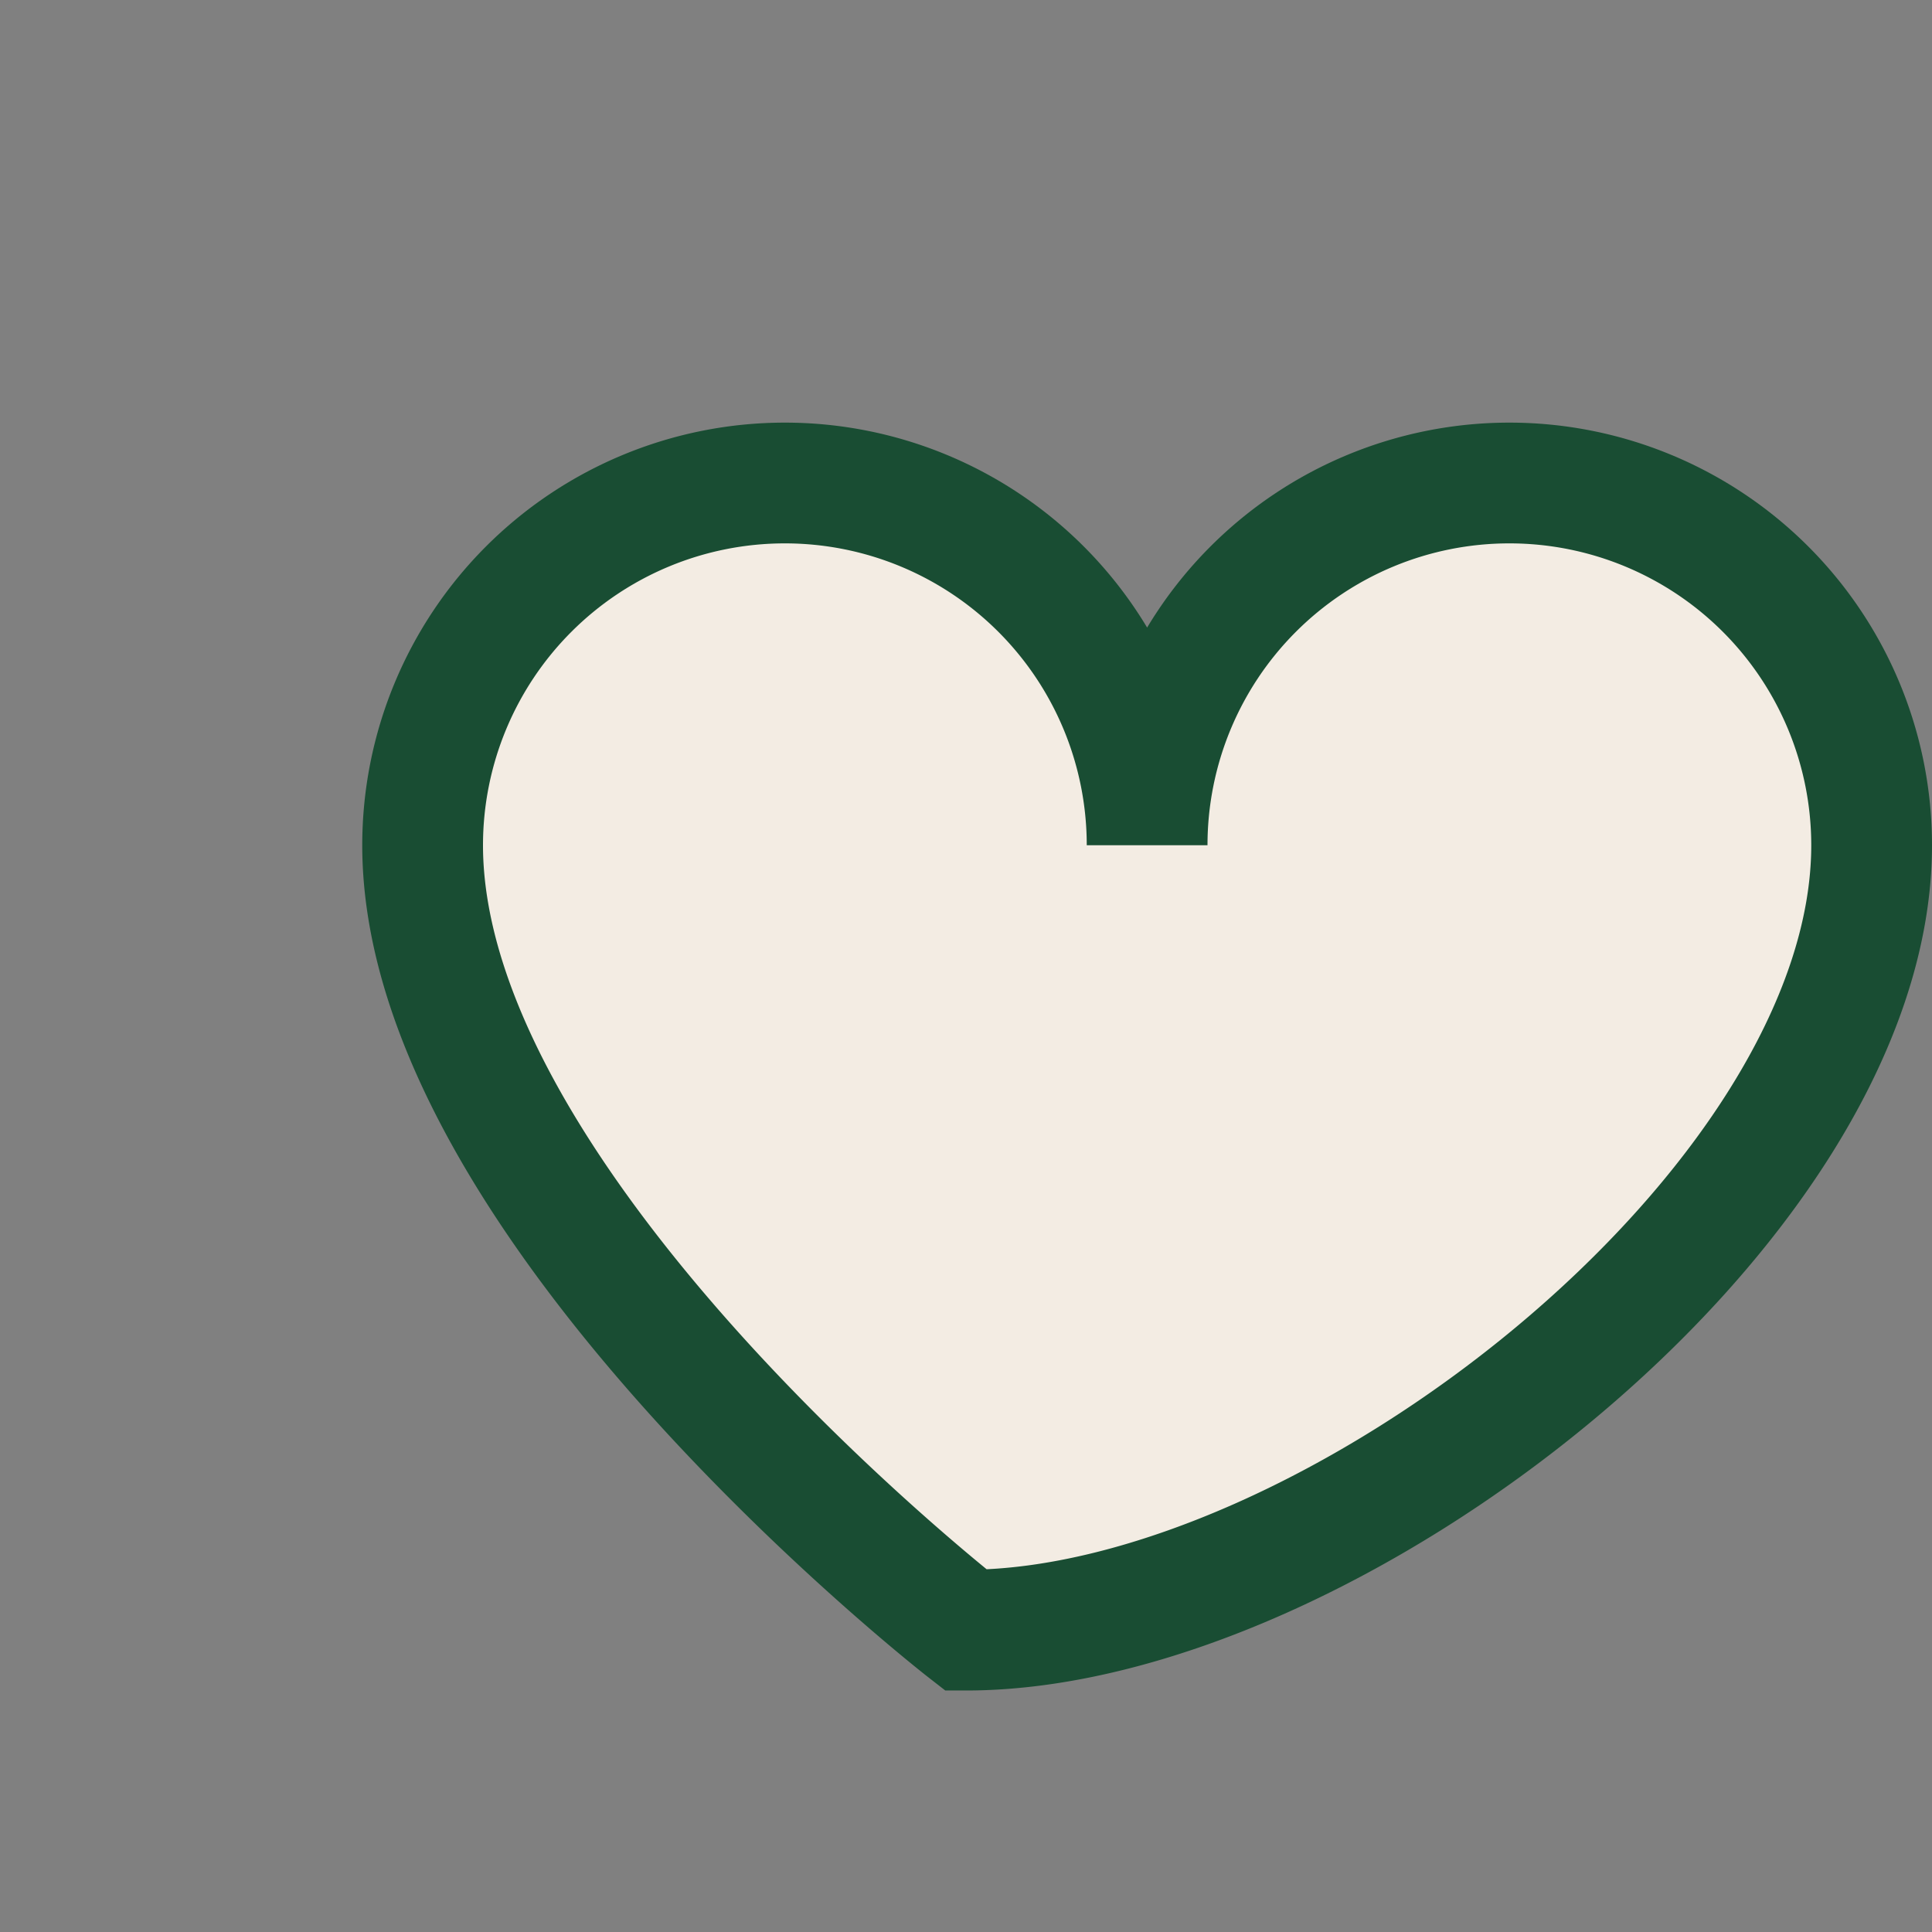
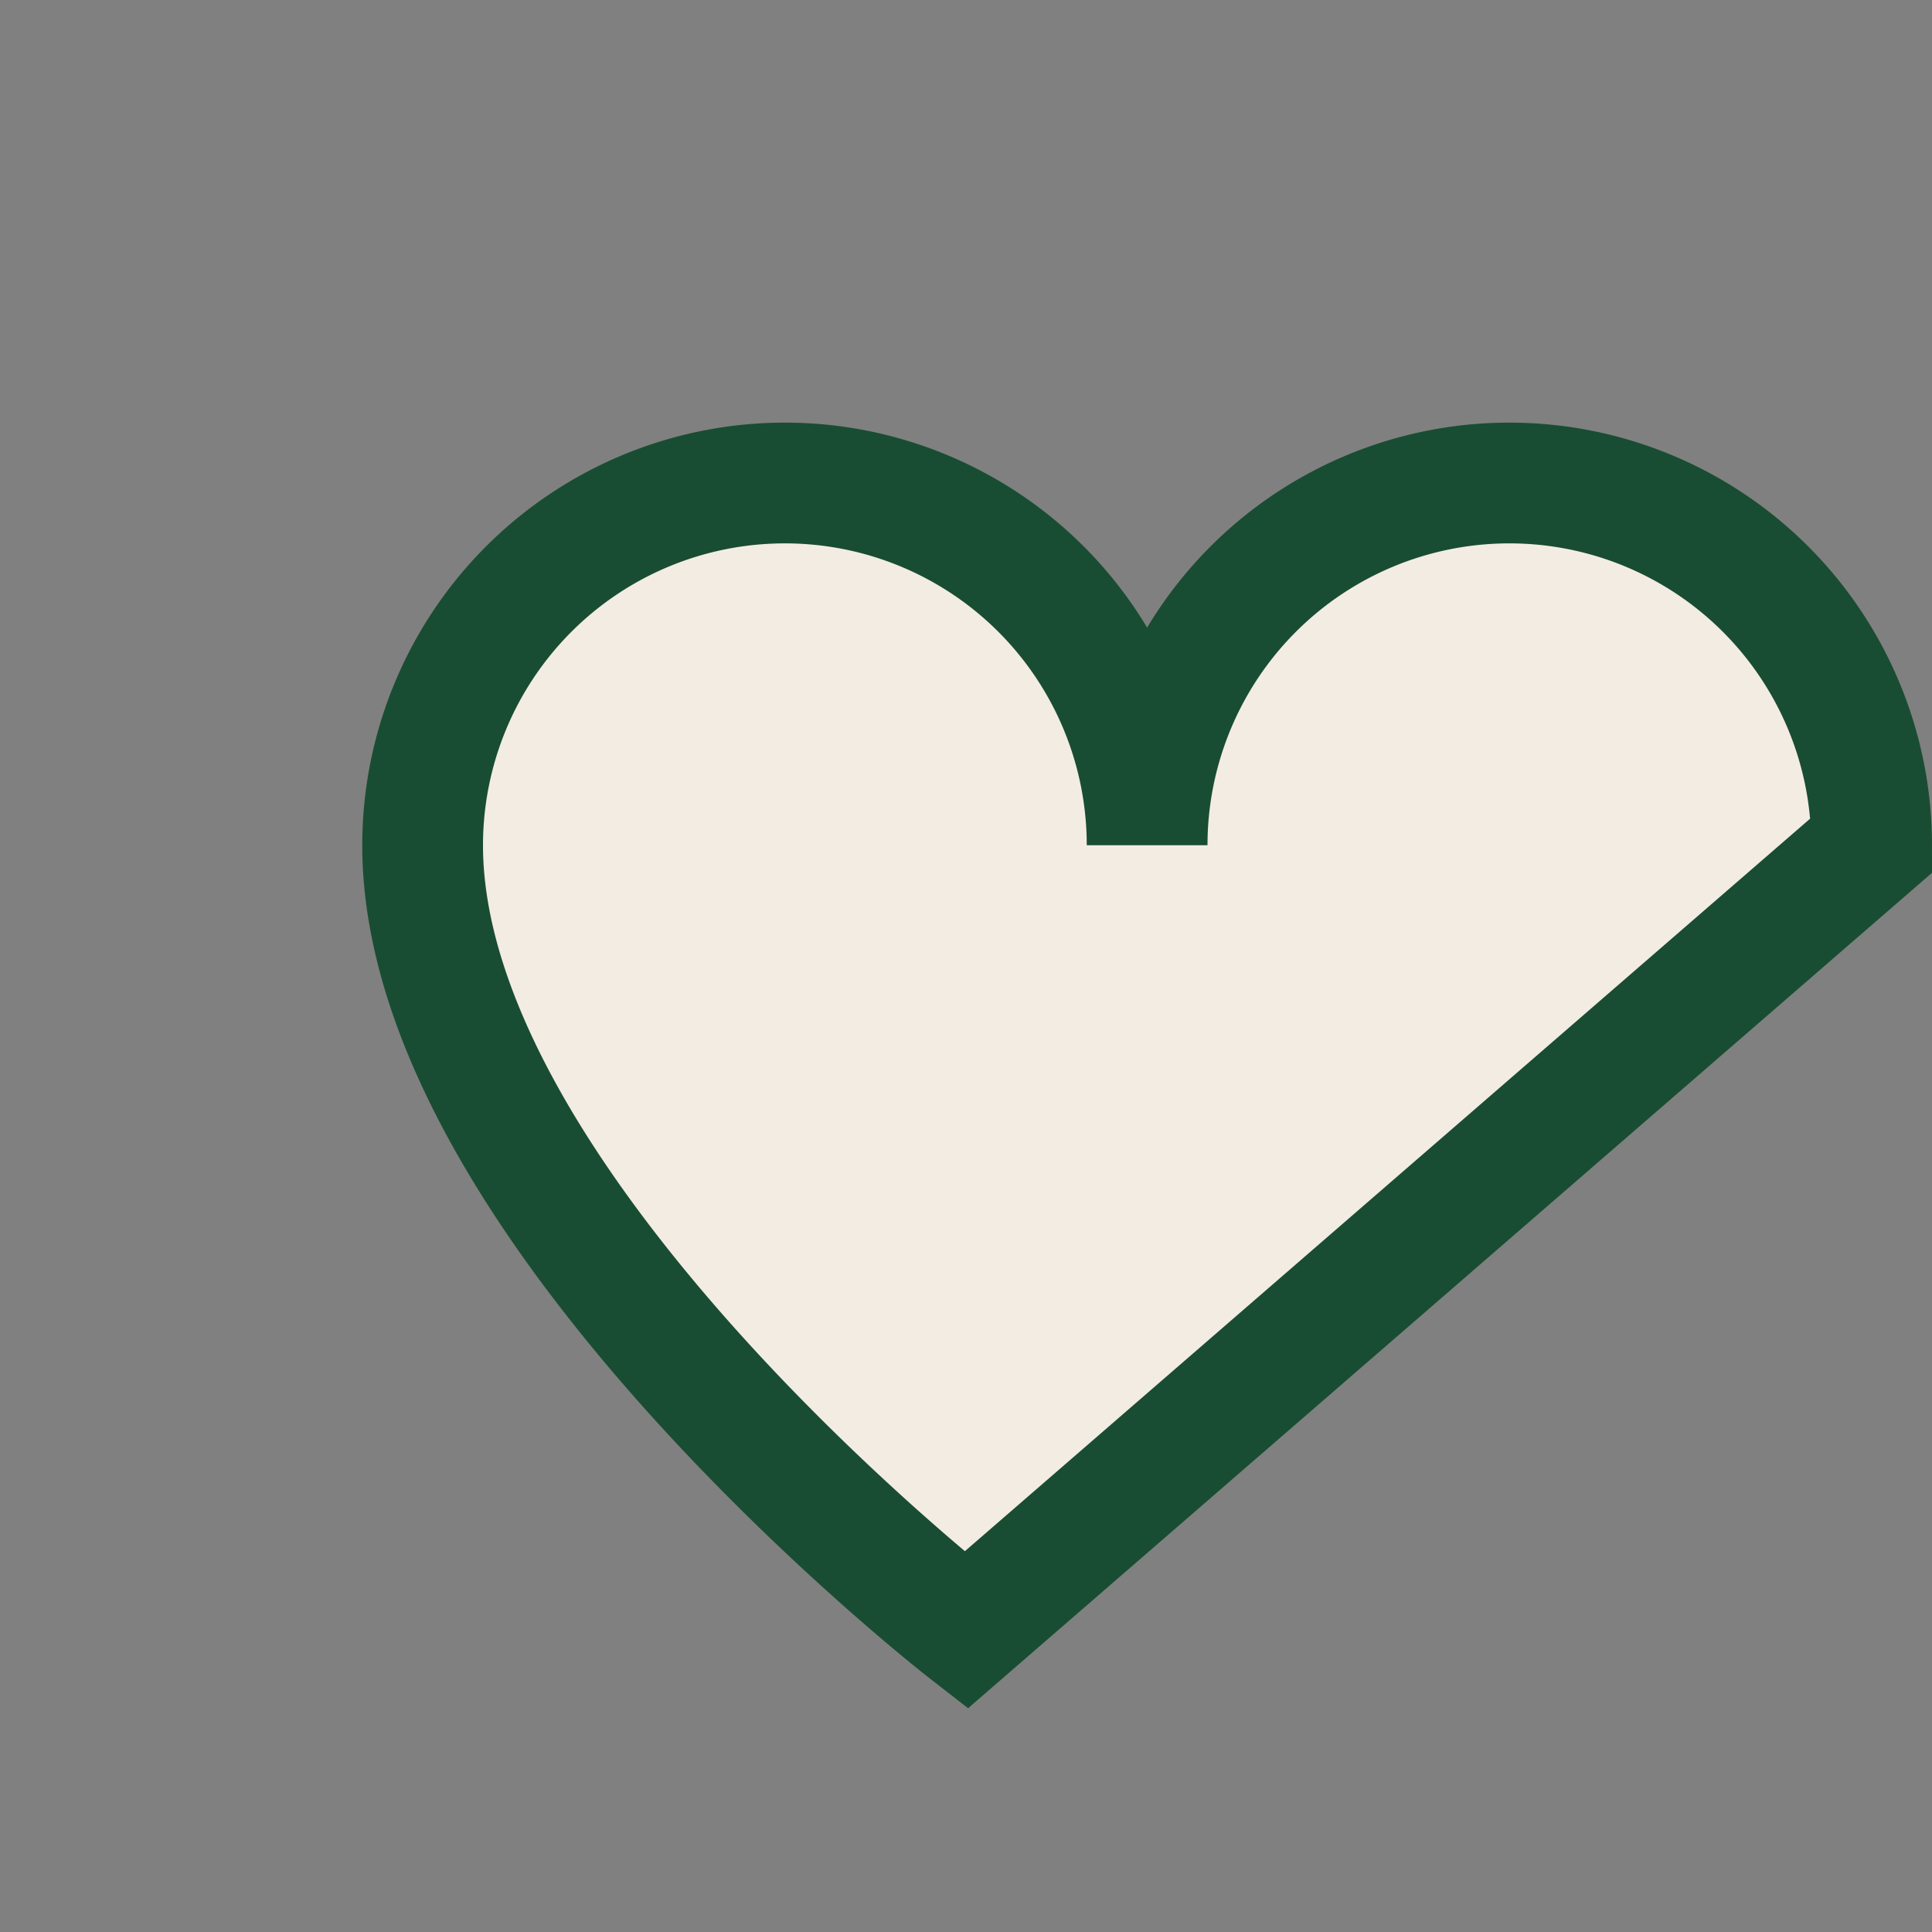
<svg xmlns="http://www.w3.org/2000/svg" width="32" height="32" viewBox="0 0 32 32">
  <rect x="0" y="0" width="32" height="32" fill="#808080" stroke="none" />
-   <path d="M16 27s-9-7-9-13a6 6 0 0 1 12 0 6 6 0 0 1 12 0c0 6-9 13-15 13z" fill="#F3ECE3" stroke="#194D33" stroke-width="2" />
+   <path d="M16 27s-9-7-9-13a6 6 0 0 1 12 0 6 6 0 0 1 12 0z" fill="#F3ECE3" stroke="#194D33" stroke-width="2" />
</svg>